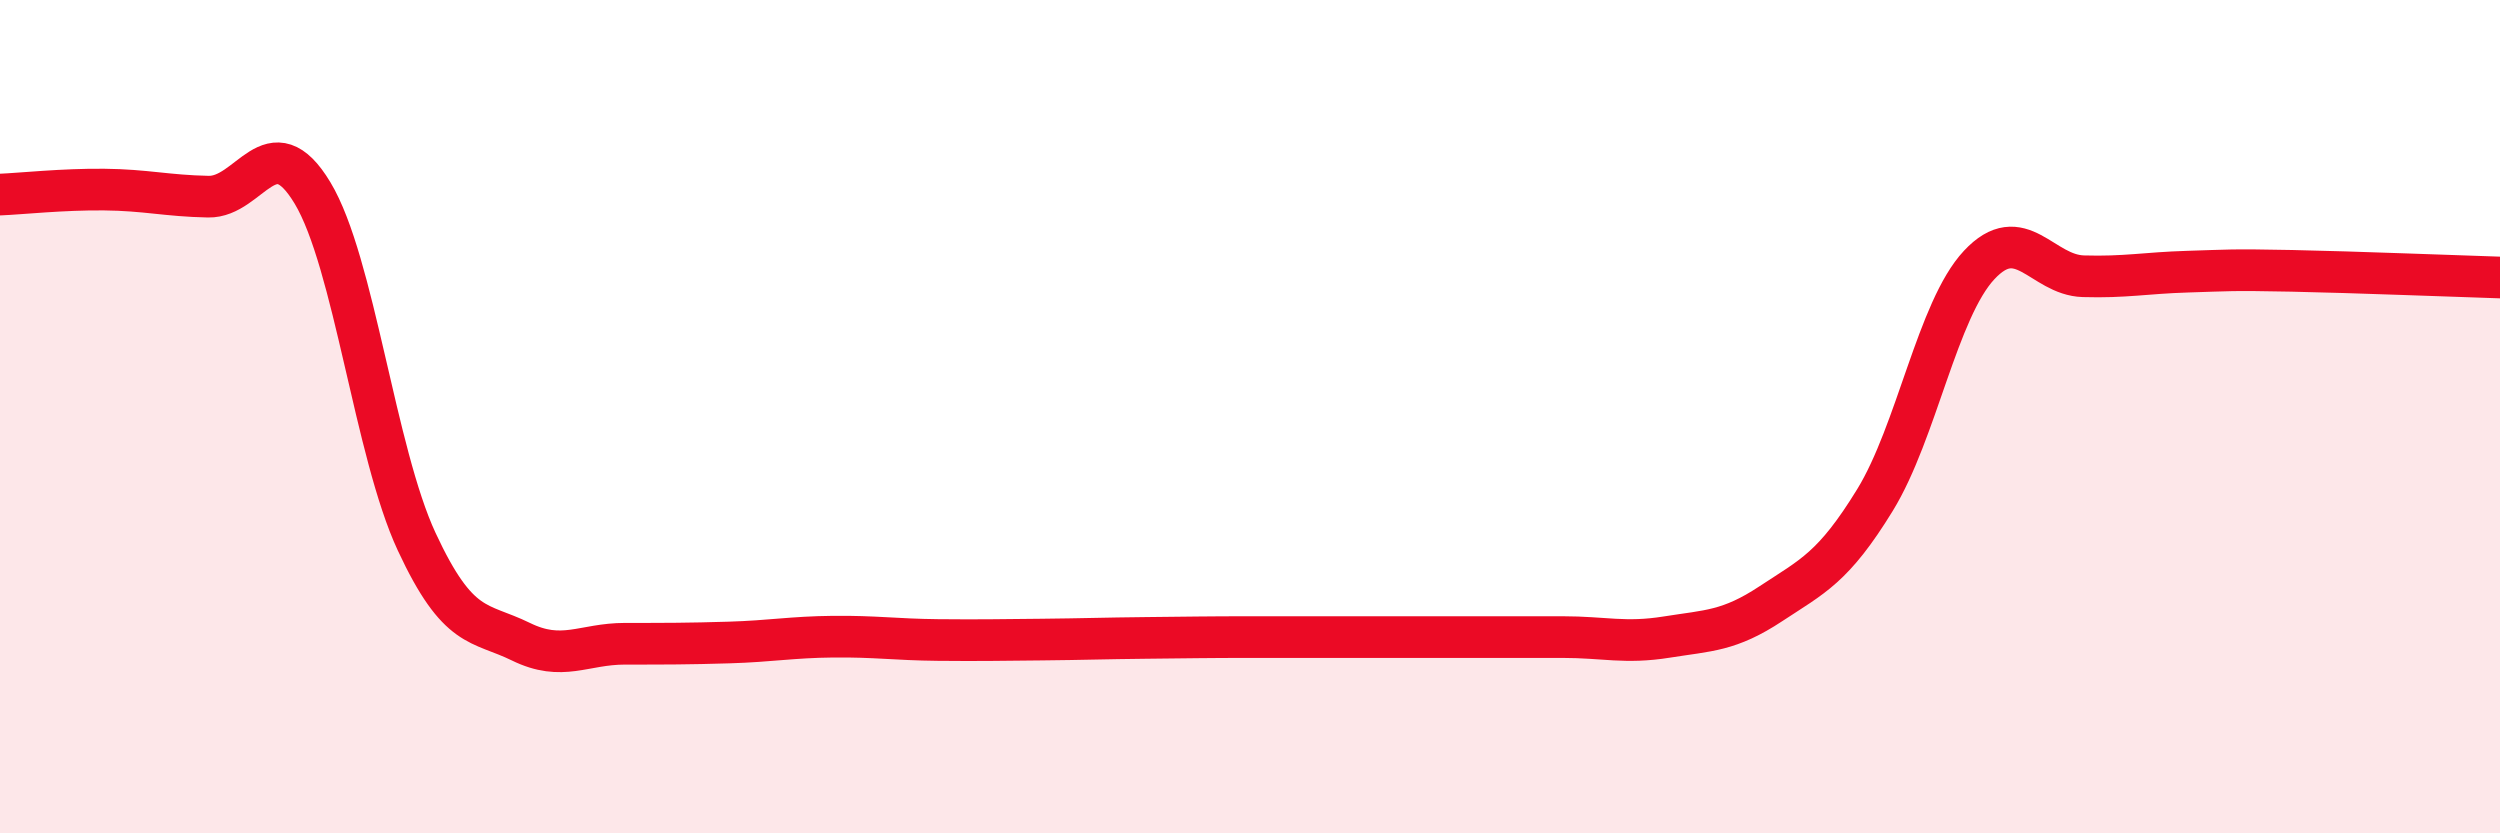
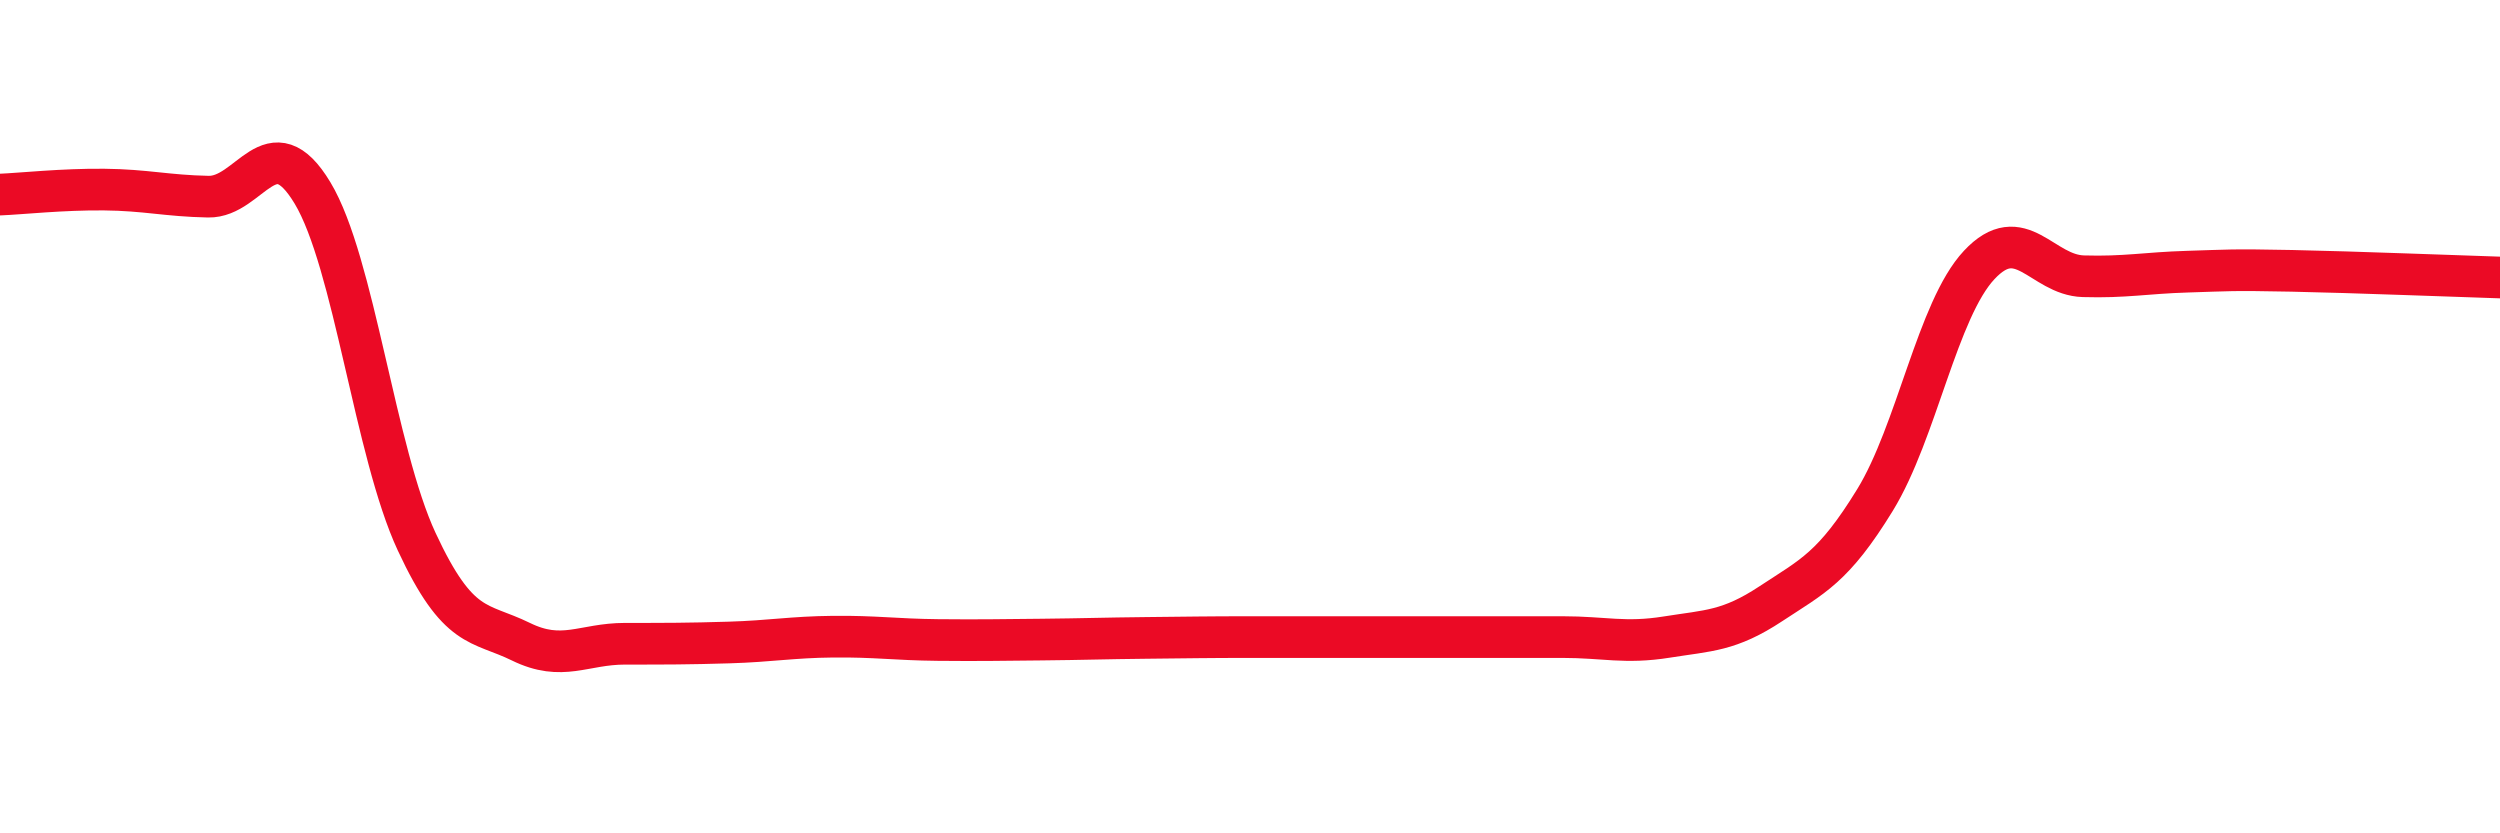
<svg xmlns="http://www.w3.org/2000/svg" width="60" height="20" viewBox="0 0 60 20">
-   <path d="M 0,4.67 C 0.5,4.65 1.5,4.54 2.5,4.55 C 3.5,4.56 4,4.7 5,4.72 C 6,4.74 6.5,2.97 7.5,4.63 C 8.5,6.29 9,10.85 10,13 C 11,15.15 11.5,14.91 12.5,15.4 C 13.5,15.89 14,15.45 15,15.45 C 16,15.45 16.5,15.45 17.5,15.42 C 18.5,15.39 19,15.29 20,15.28 C 21,15.27 21.5,15.35 22.5,15.36 C 23.5,15.37 24,15.36 25,15.35 C 26,15.34 26.5,15.32 27.5,15.31 C 28.5,15.3 29,15.29 30,15.29 C 31,15.29 31.5,15.29 32.5,15.29 C 33.5,15.29 34,15.29 35,15.29 C 36,15.29 36.5,15.29 37.5,15.29 C 38.5,15.29 39,15.45 40,15.29 C 41,15.13 41.5,15.15 42.5,14.49 C 43.5,13.83 44,13.63 45,12 C 46,10.37 46.5,7.43 47.5,6.36 C 48.5,5.29 49,6.6 50,6.63 C 51,6.66 51.5,6.55 52.5,6.52 C 53.5,6.49 53.5,6.47 55,6.5 C 56.5,6.53 59,6.63 60,6.66L60 20L0 20Z" fill="#EB0A25" opacity="0.1" stroke-linecap="round" stroke-linejoin="round" />
  <path d="M 0,4.67 C 0.5,4.65 1.5,4.54 2.5,4.55 C 3.5,4.56 4,4.7 5,4.72 C 6,4.74 6.5,2.97 7.5,4.63 C 8.5,6.29 9,10.85 10,13 C 11,15.15 11.5,14.91 12.5,15.4 C 13.5,15.89 14,15.45 15,15.45 C 16,15.45 16.5,15.45 17.5,15.42 C 18.5,15.39 19,15.29 20,15.28 C 21,15.27 21.5,15.35 22.5,15.36 C 23.5,15.37 24,15.36 25,15.35 C 26,15.34 26.5,15.32 27.5,15.31 C 28.5,15.3 29,15.29 30,15.29 C 31,15.29 31.5,15.29 32.5,15.29 C 33.5,15.29 34,15.29 35,15.29 C 36,15.29 36.5,15.29 37.5,15.29 C 38.5,15.29 39,15.45 40,15.29 C 41,15.13 41.5,15.15 42.5,14.49 C 43.5,13.83 44,13.63 45,12 C 46,10.37 46.5,7.43 47.5,6.36 C 48.5,5.29 49,6.6 50,6.63 C 51,6.66 51.5,6.55 52.5,6.52 C 53.5,6.49 53.5,6.47 55,6.5 C 56.5,6.53 59,6.63 60,6.66" stroke="#EB0A25" stroke-width="1" fill="none" stroke-linecap="round" stroke-linejoin="round" />
</svg>